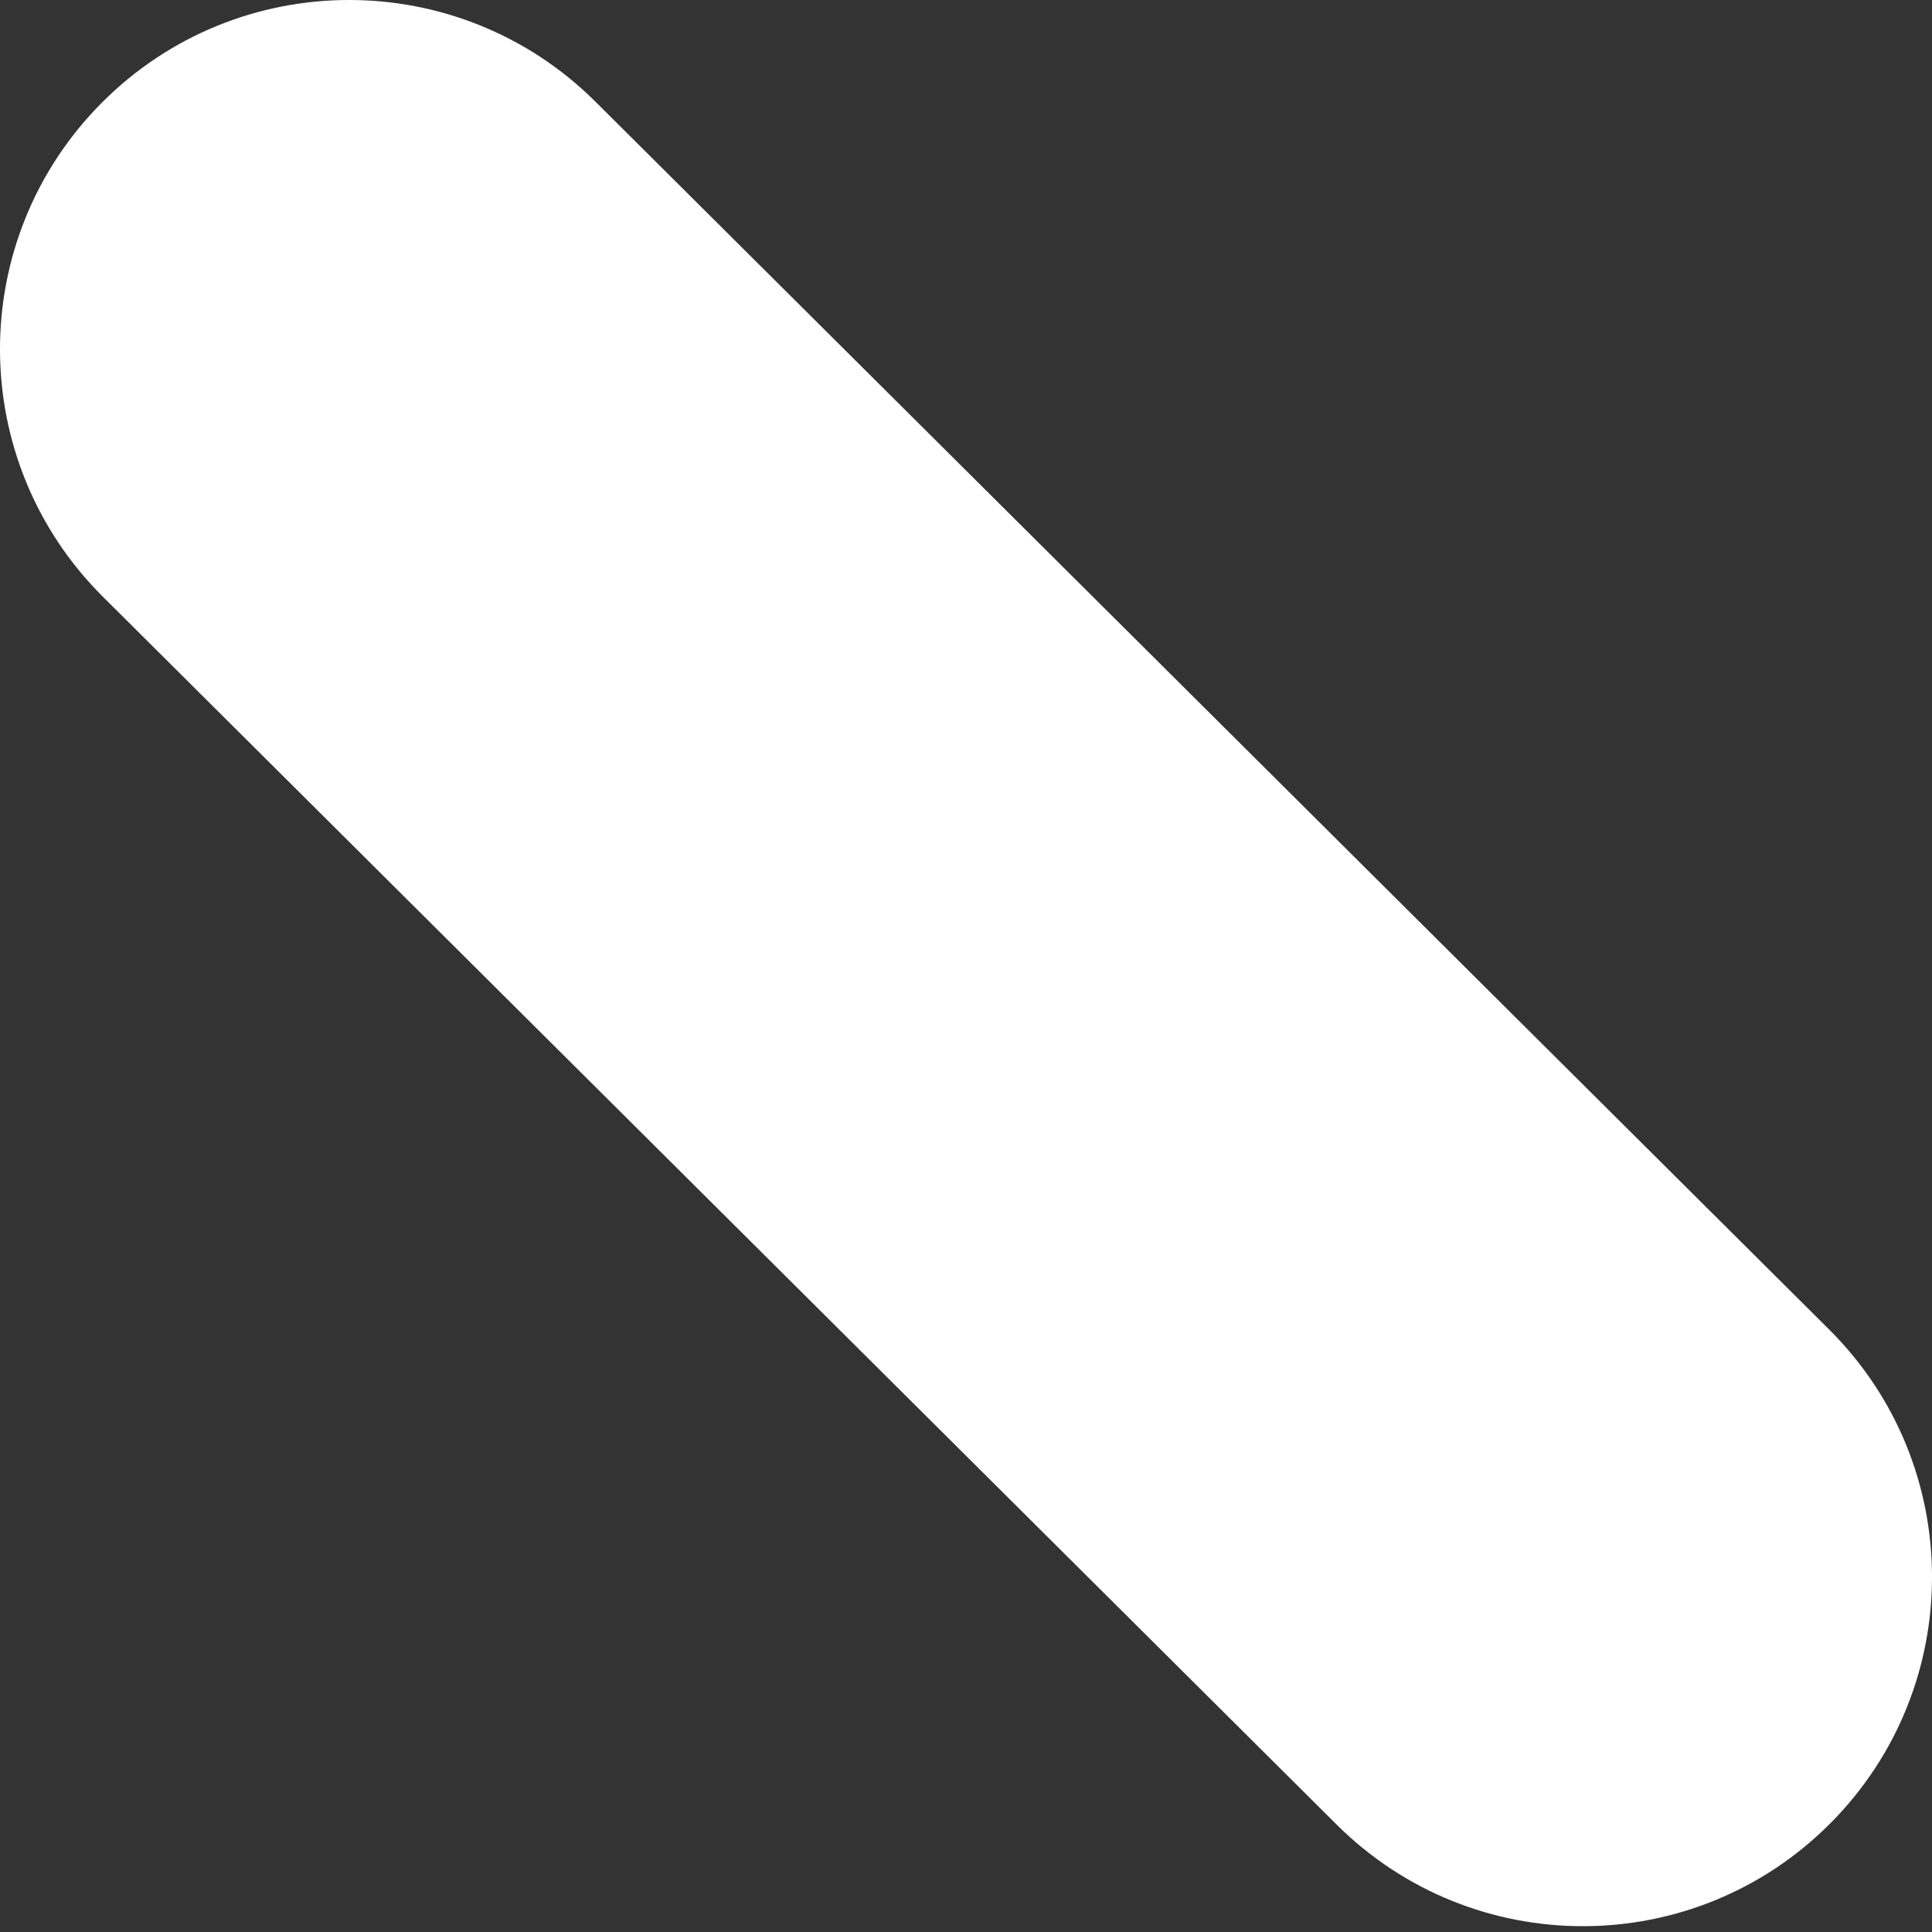
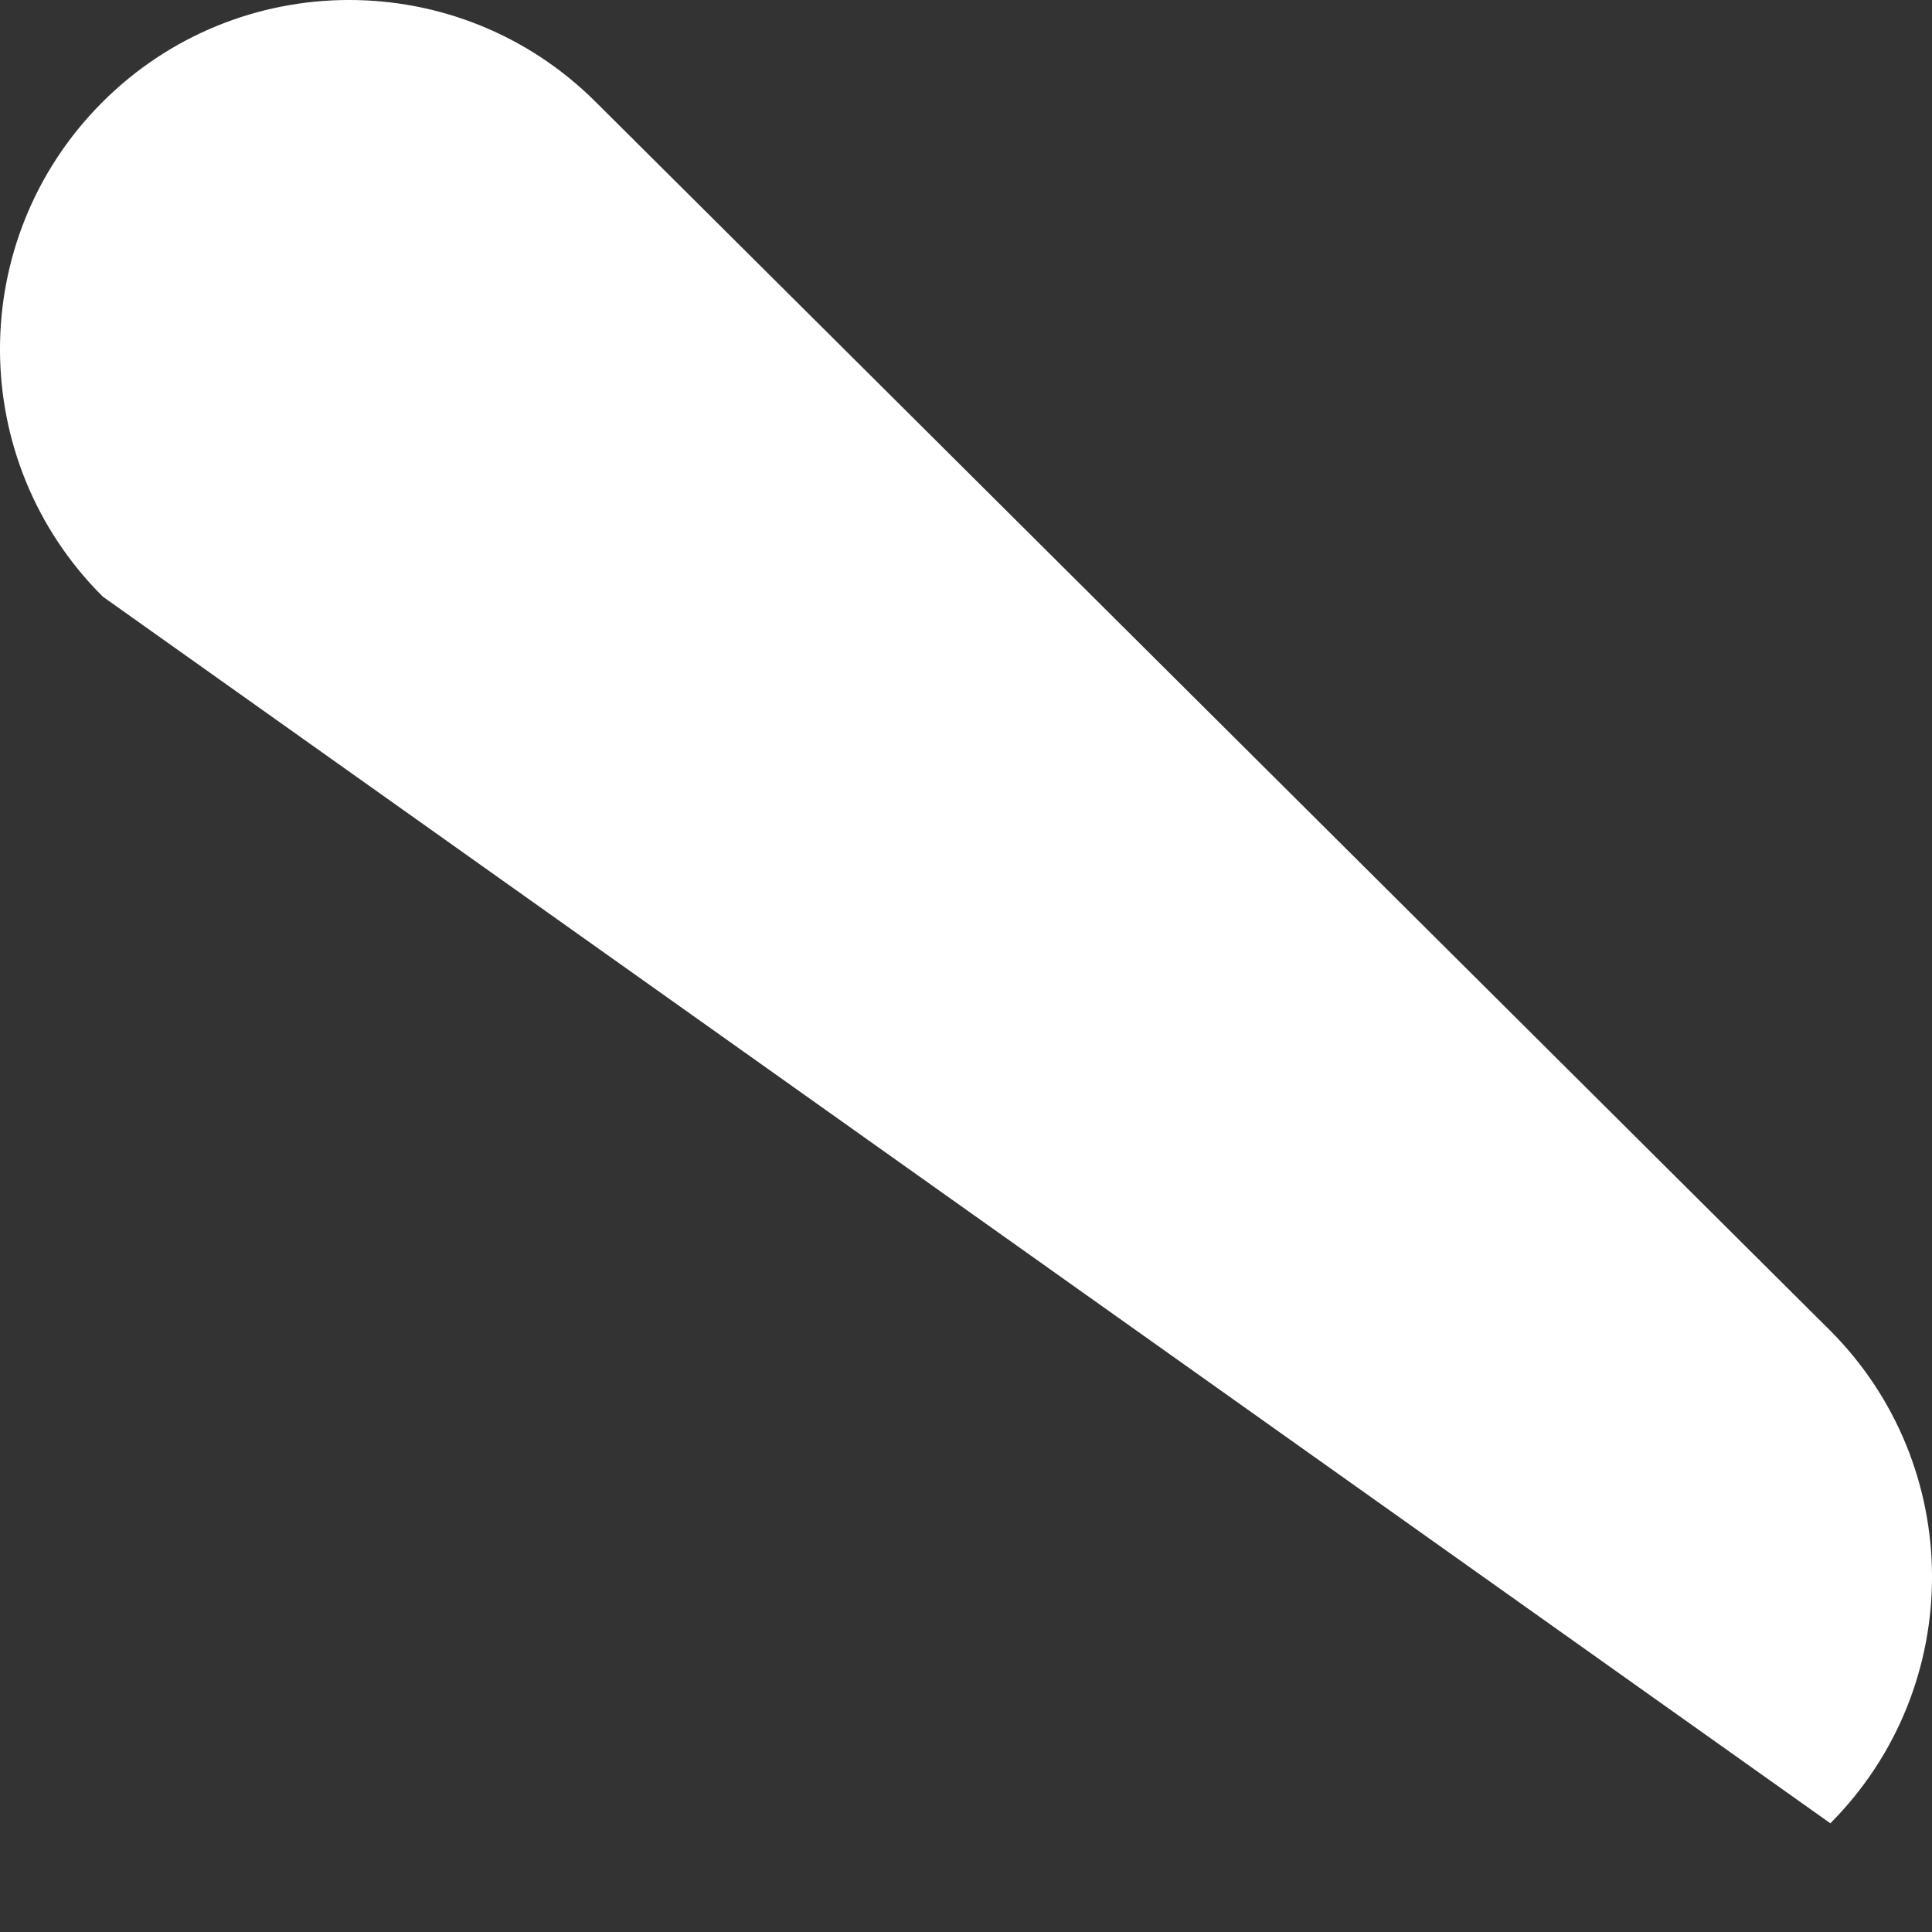
<svg xmlns="http://www.w3.org/2000/svg" width="23" height="23" viewBox="0 0 23 23" fill="none">
  <rect x="0" y="0" width="23" height="23" fill="#333333" stroke="none" />
-   <path fill-rule="evenodd" clip-rule="evenodd" d="M1.211 1.224C2.83 -0.403 5.462 -0.409 7.089 1.211L21.776 15.828C23.403 17.447 23.409 20.079 21.79 21.706C20.17 23.334 17.538 23.34 15.911 21.72L1.224 7.103C-0.403 5.483 -0.409 2.852 1.211 1.224Z" fill="white" />
+   <path fill-rule="evenodd" clip-rule="evenodd" d="M1.211 1.224C2.83 -0.403 5.462 -0.409 7.089 1.211L21.776 15.828C23.403 17.447 23.409 20.079 21.79 21.706L1.224 7.103C-0.403 5.483 -0.409 2.852 1.211 1.224Z" fill="white" />
</svg>